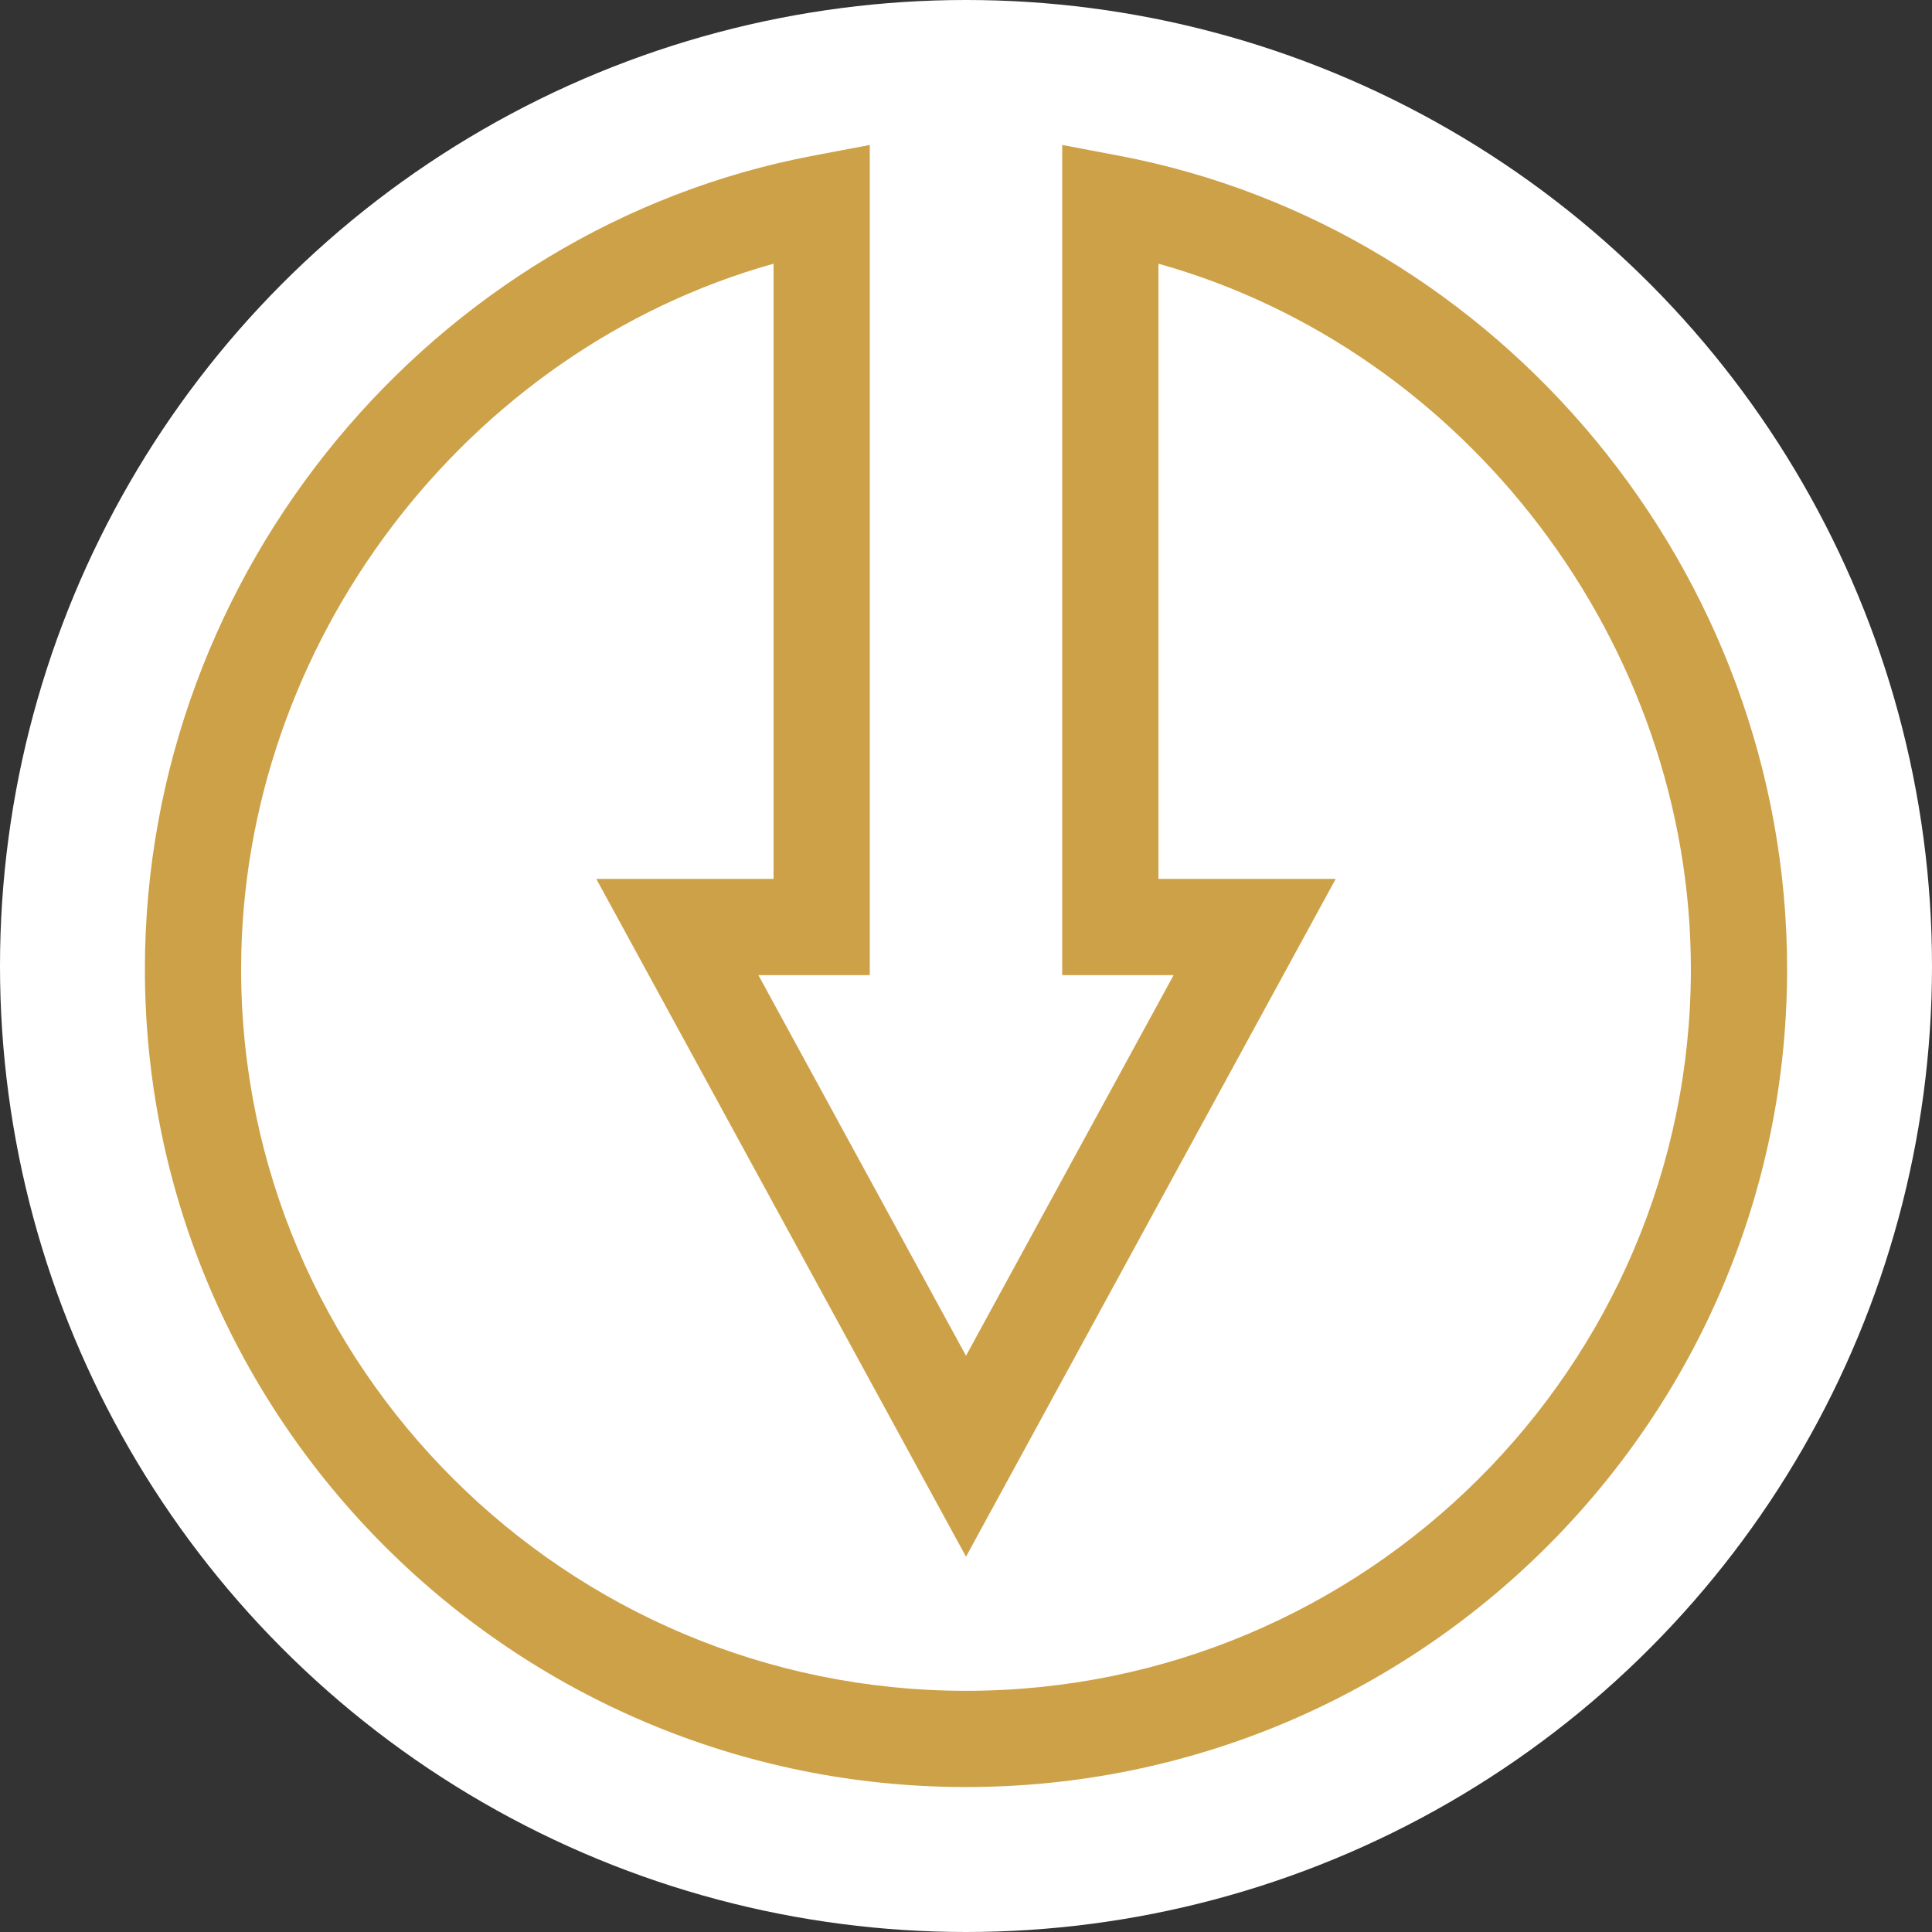
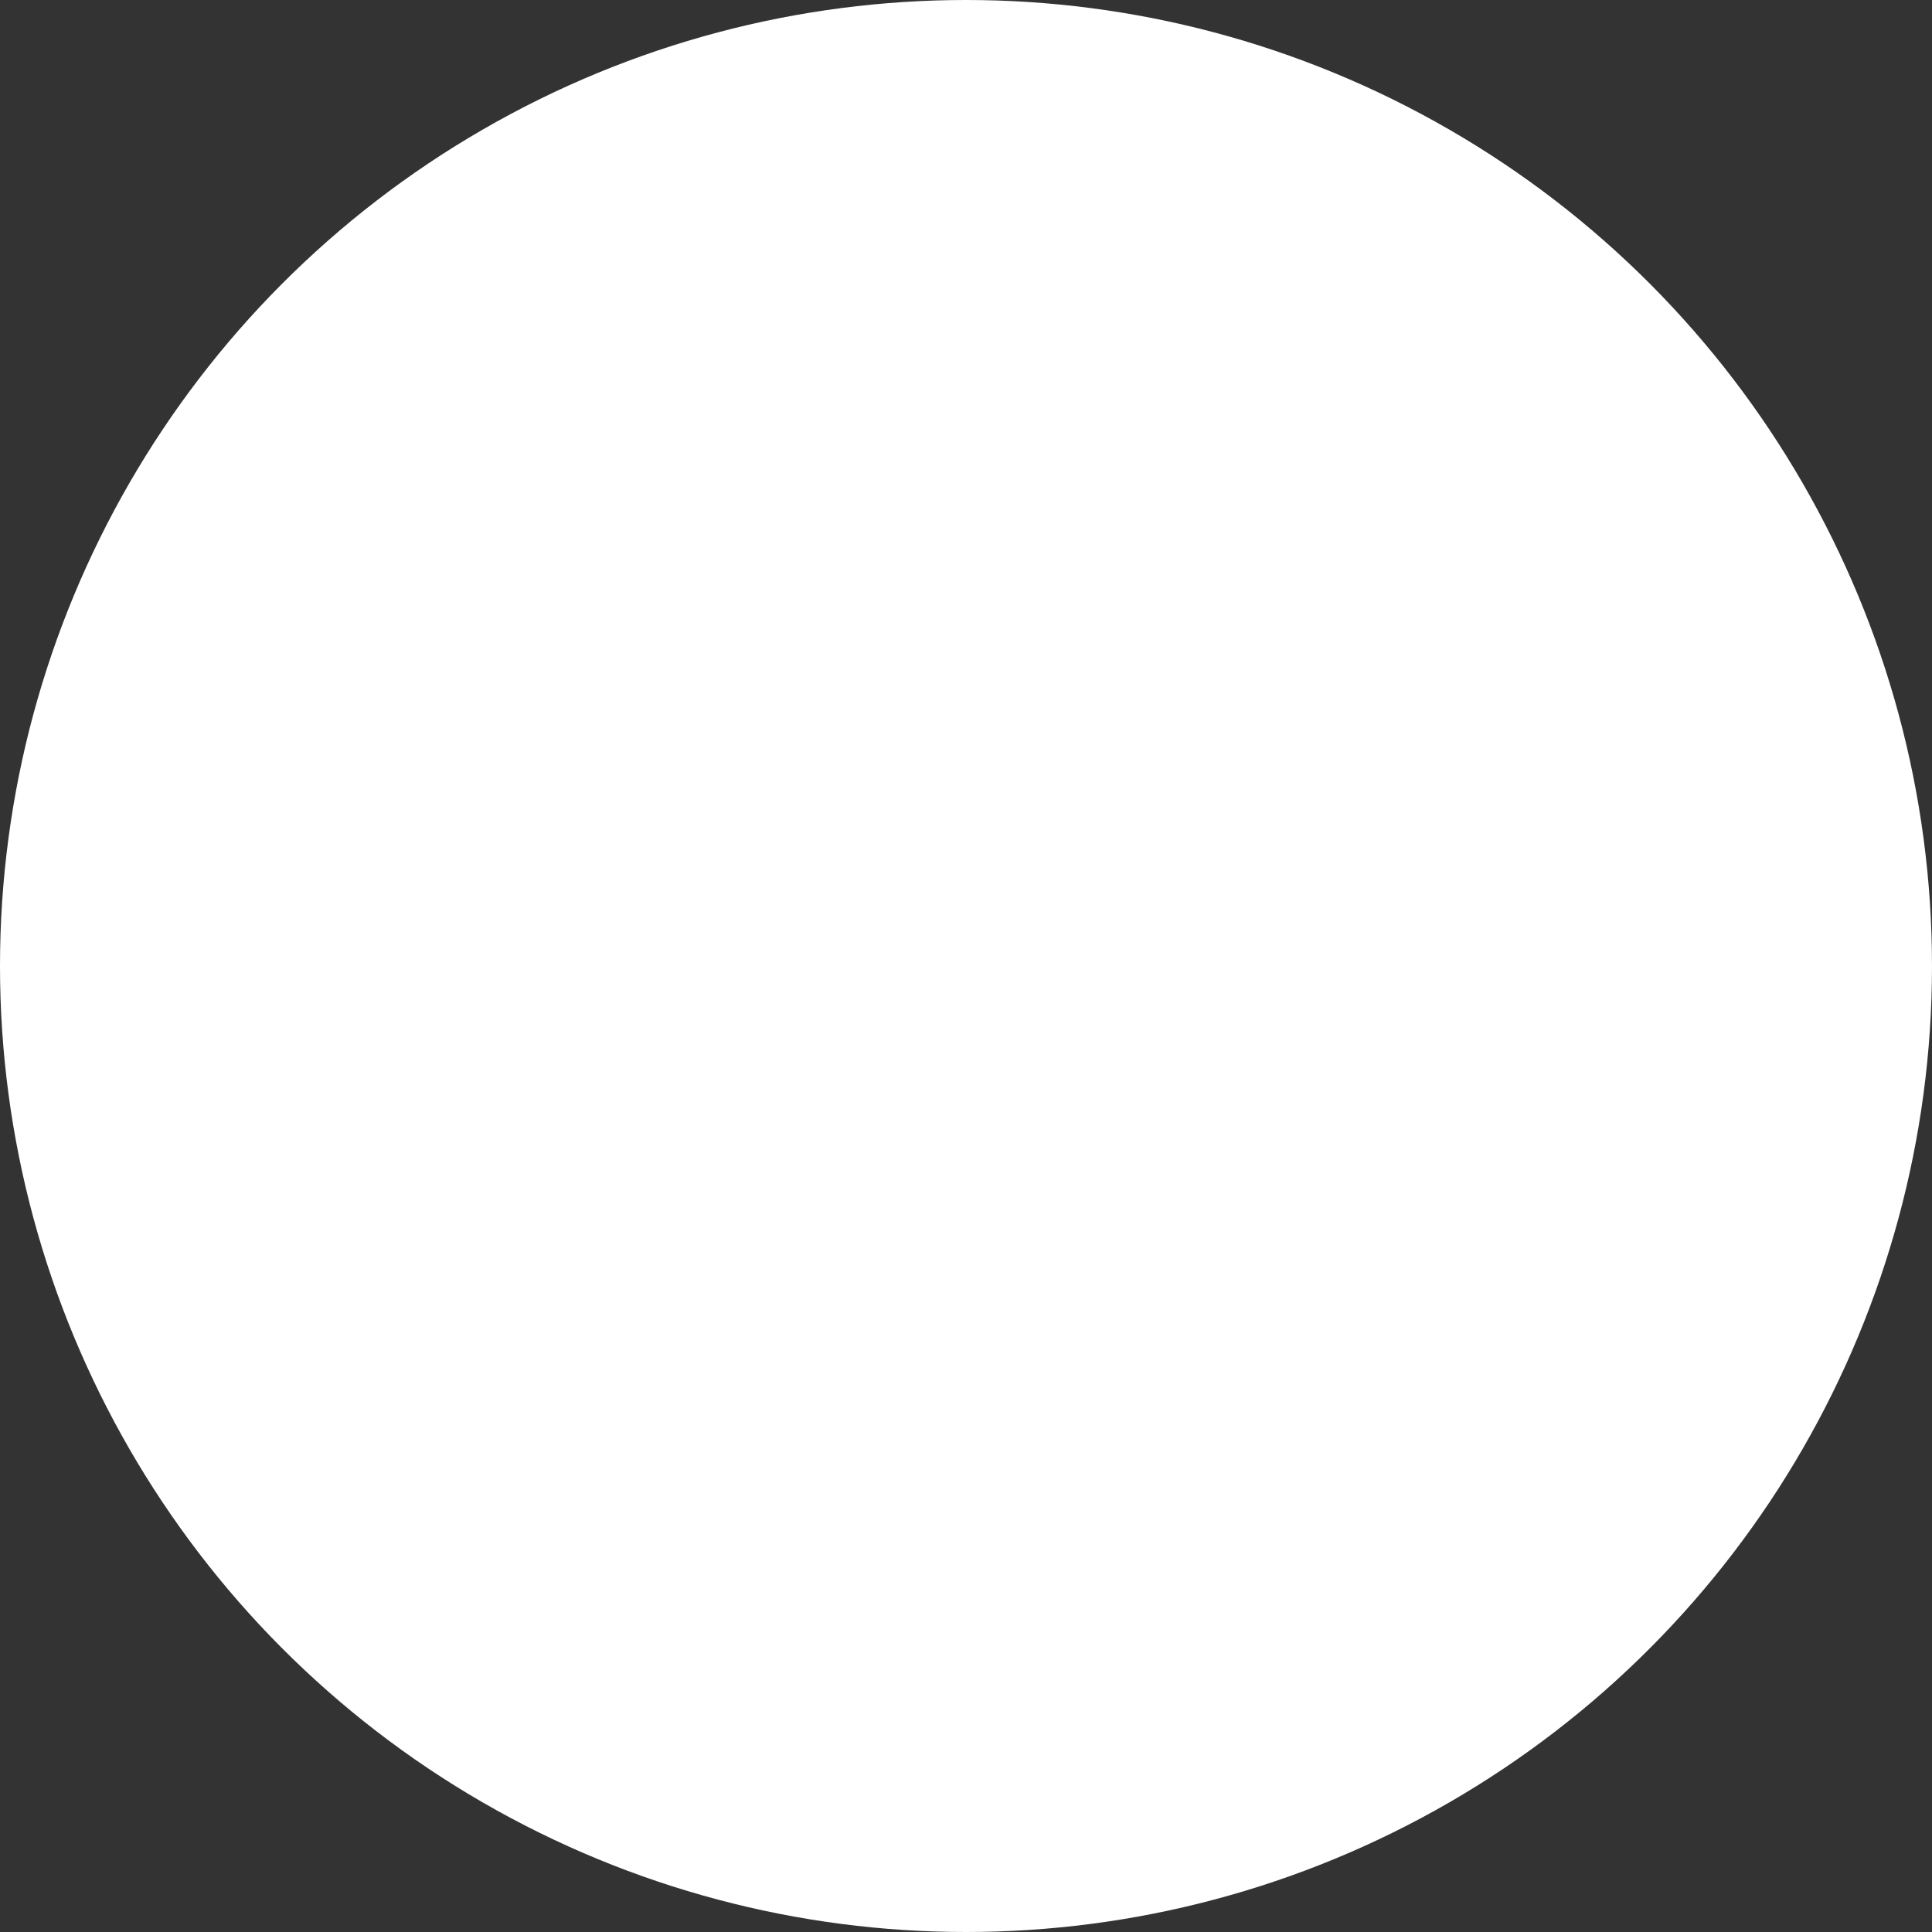
<svg xmlns="http://www.w3.org/2000/svg" version="1.1" width="512" height="512" x="0" y="0" viewBox="0 0 512 512" style="enable-background:new 0 0 512 512" xml:space="preserve" class="">
  <rect x="0" y="0" width="512" height="512" fill="#333333" stroke="none" />
  <circle r="256" cx="256" cy="256" fill="#ffffff" shape="circle" />
  <g transform="matrix(0.85,0,0,0.85,38.4,38.4)">
    <g id="Decrease">
      <g>
-         <path d="m256 511.981c-141.159 0-256-114.393-256-255 0-124.249 90.014-231.166 208.205-253.587l17.795-3.375v258.82h-34.732l64.732 118.675 64.732-118.675h-34.732v-258.82l17.795 3.375c118.239 22.43 208.205 129.392 208.205 253.587 0 140.608-114.841 255-256 255zm-60-474.941c-95.808 26.812-166 118.249-166 219.941 0 124.065 101.383 225 226 225s226-100.935 226-225c0-101.692-70.192-193.129-166-219.942v191.799h55.268l-115.268 211.325-115.268-211.325h55.268z" fill="#cda147" data-original="#000000" style="" class="" />
-       </g>
+         </g>
    </g>
  </g>
</svg>